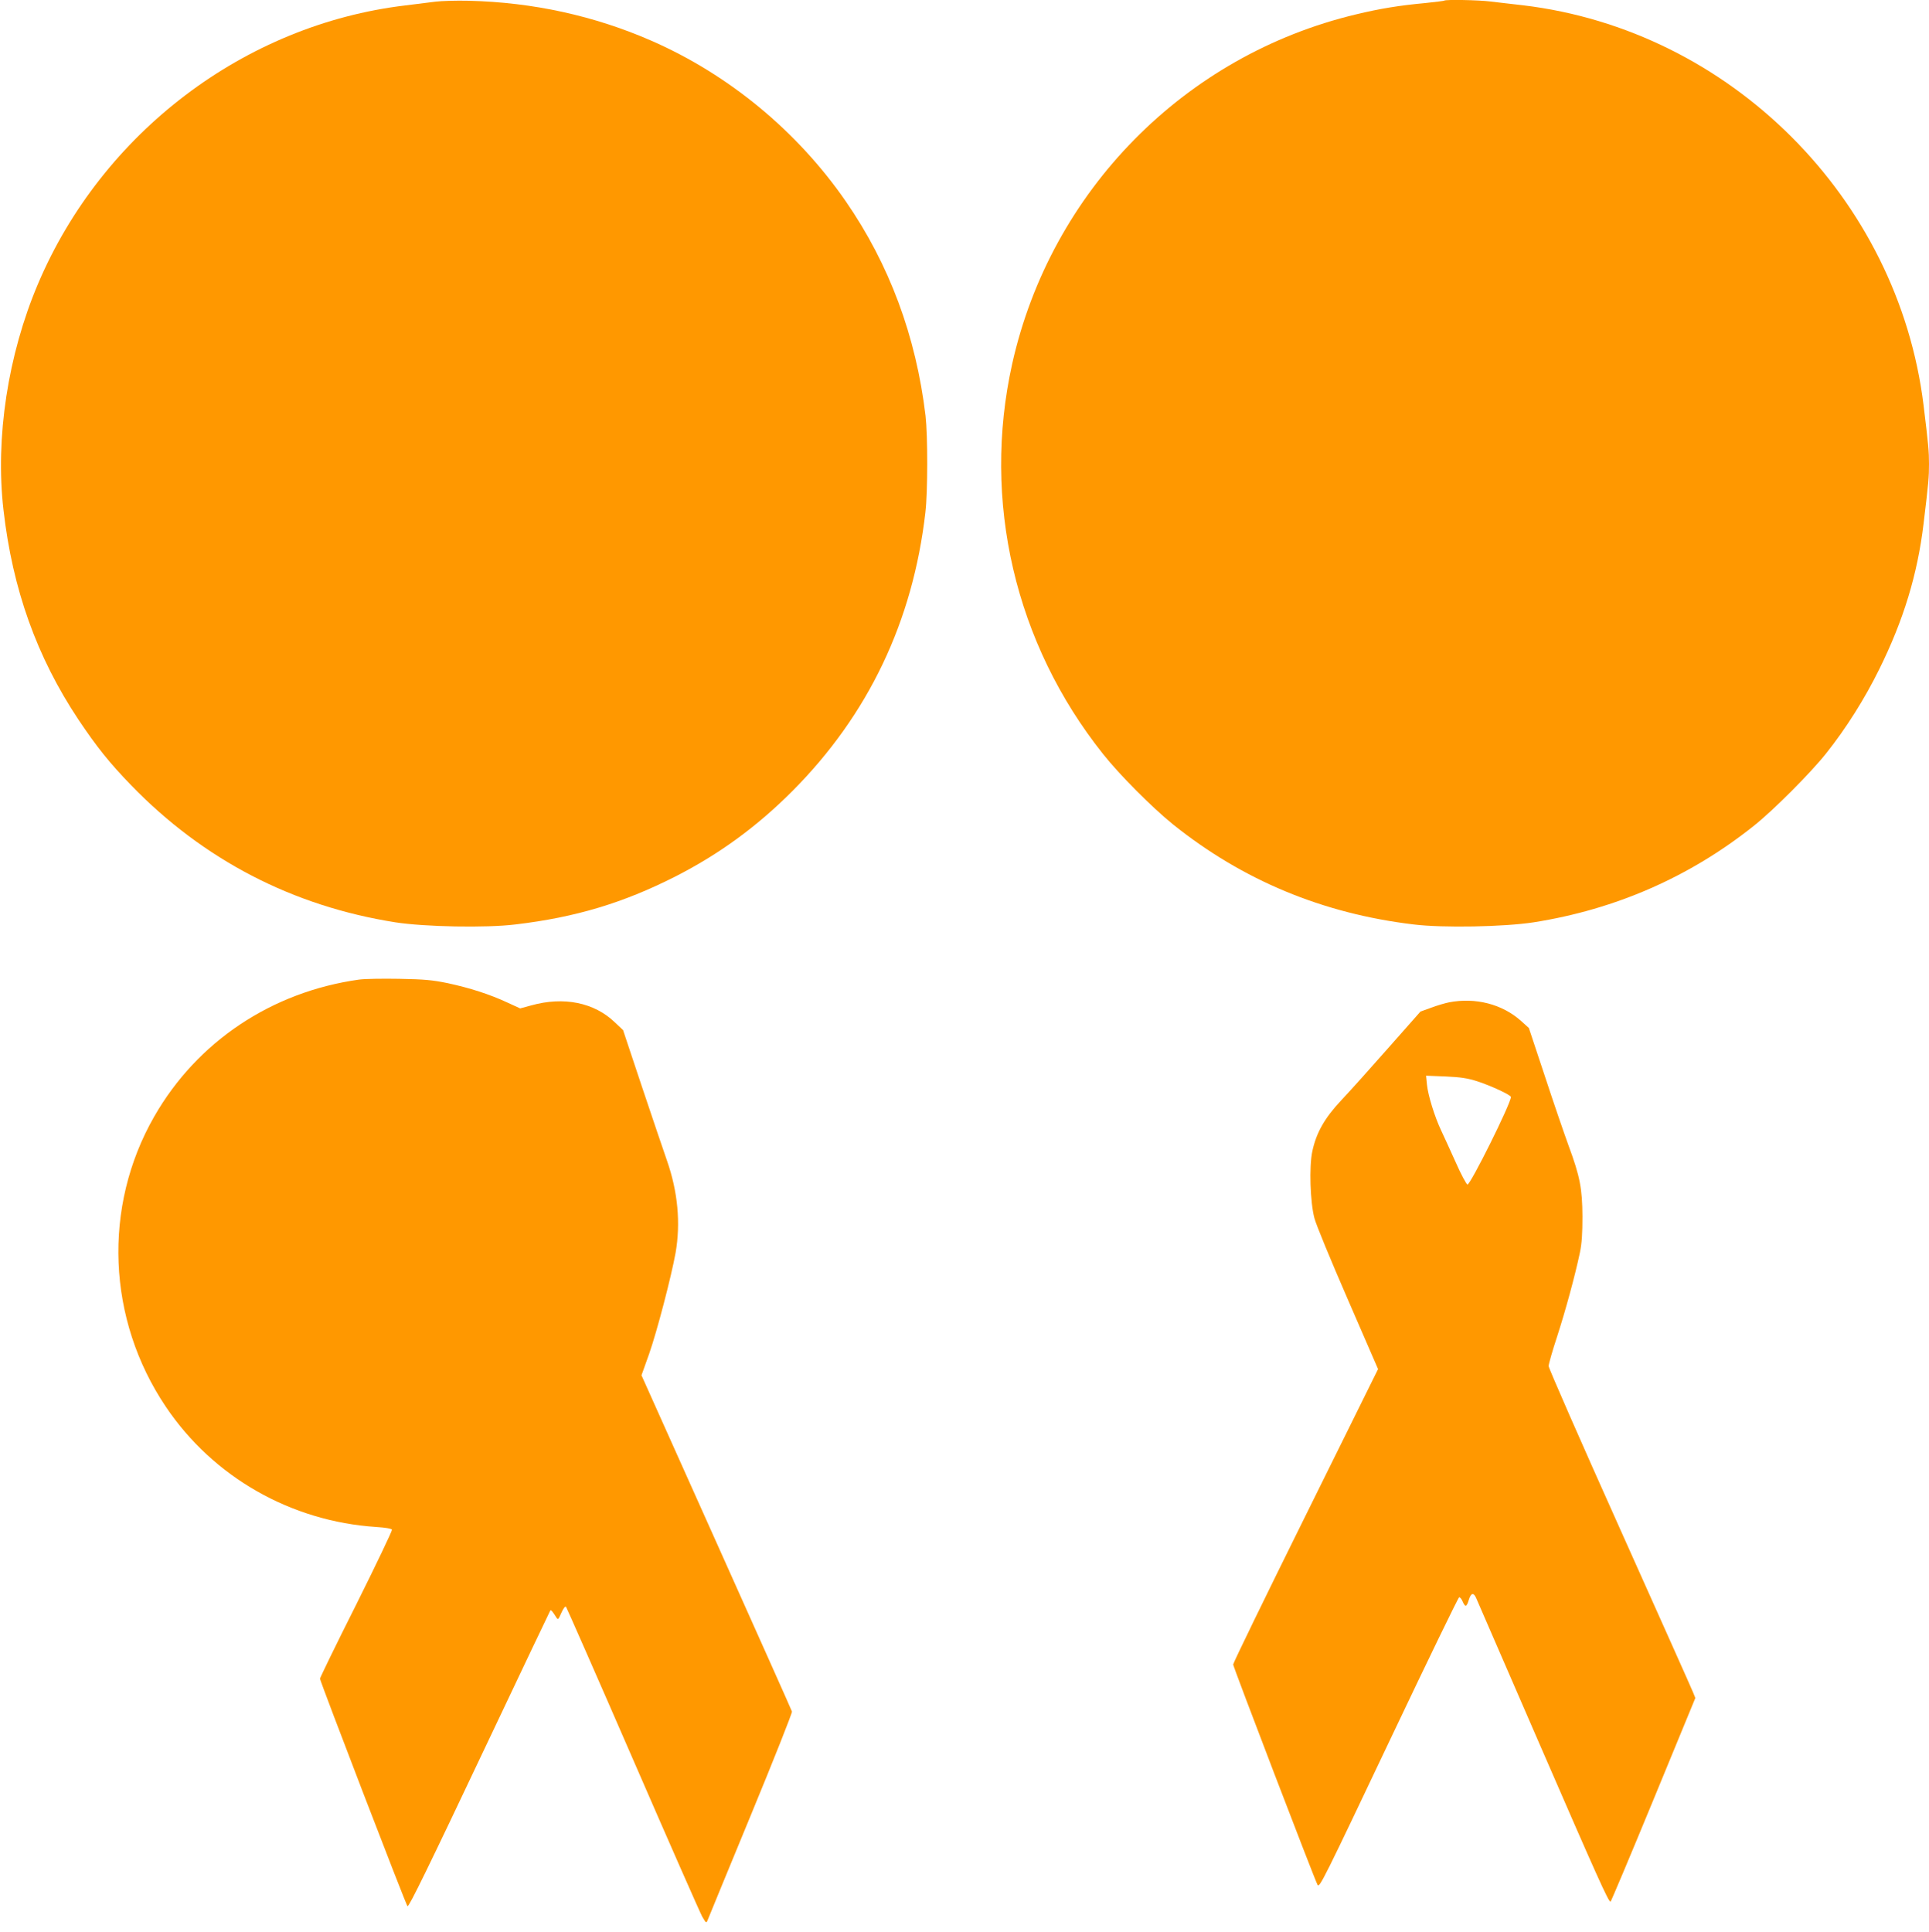
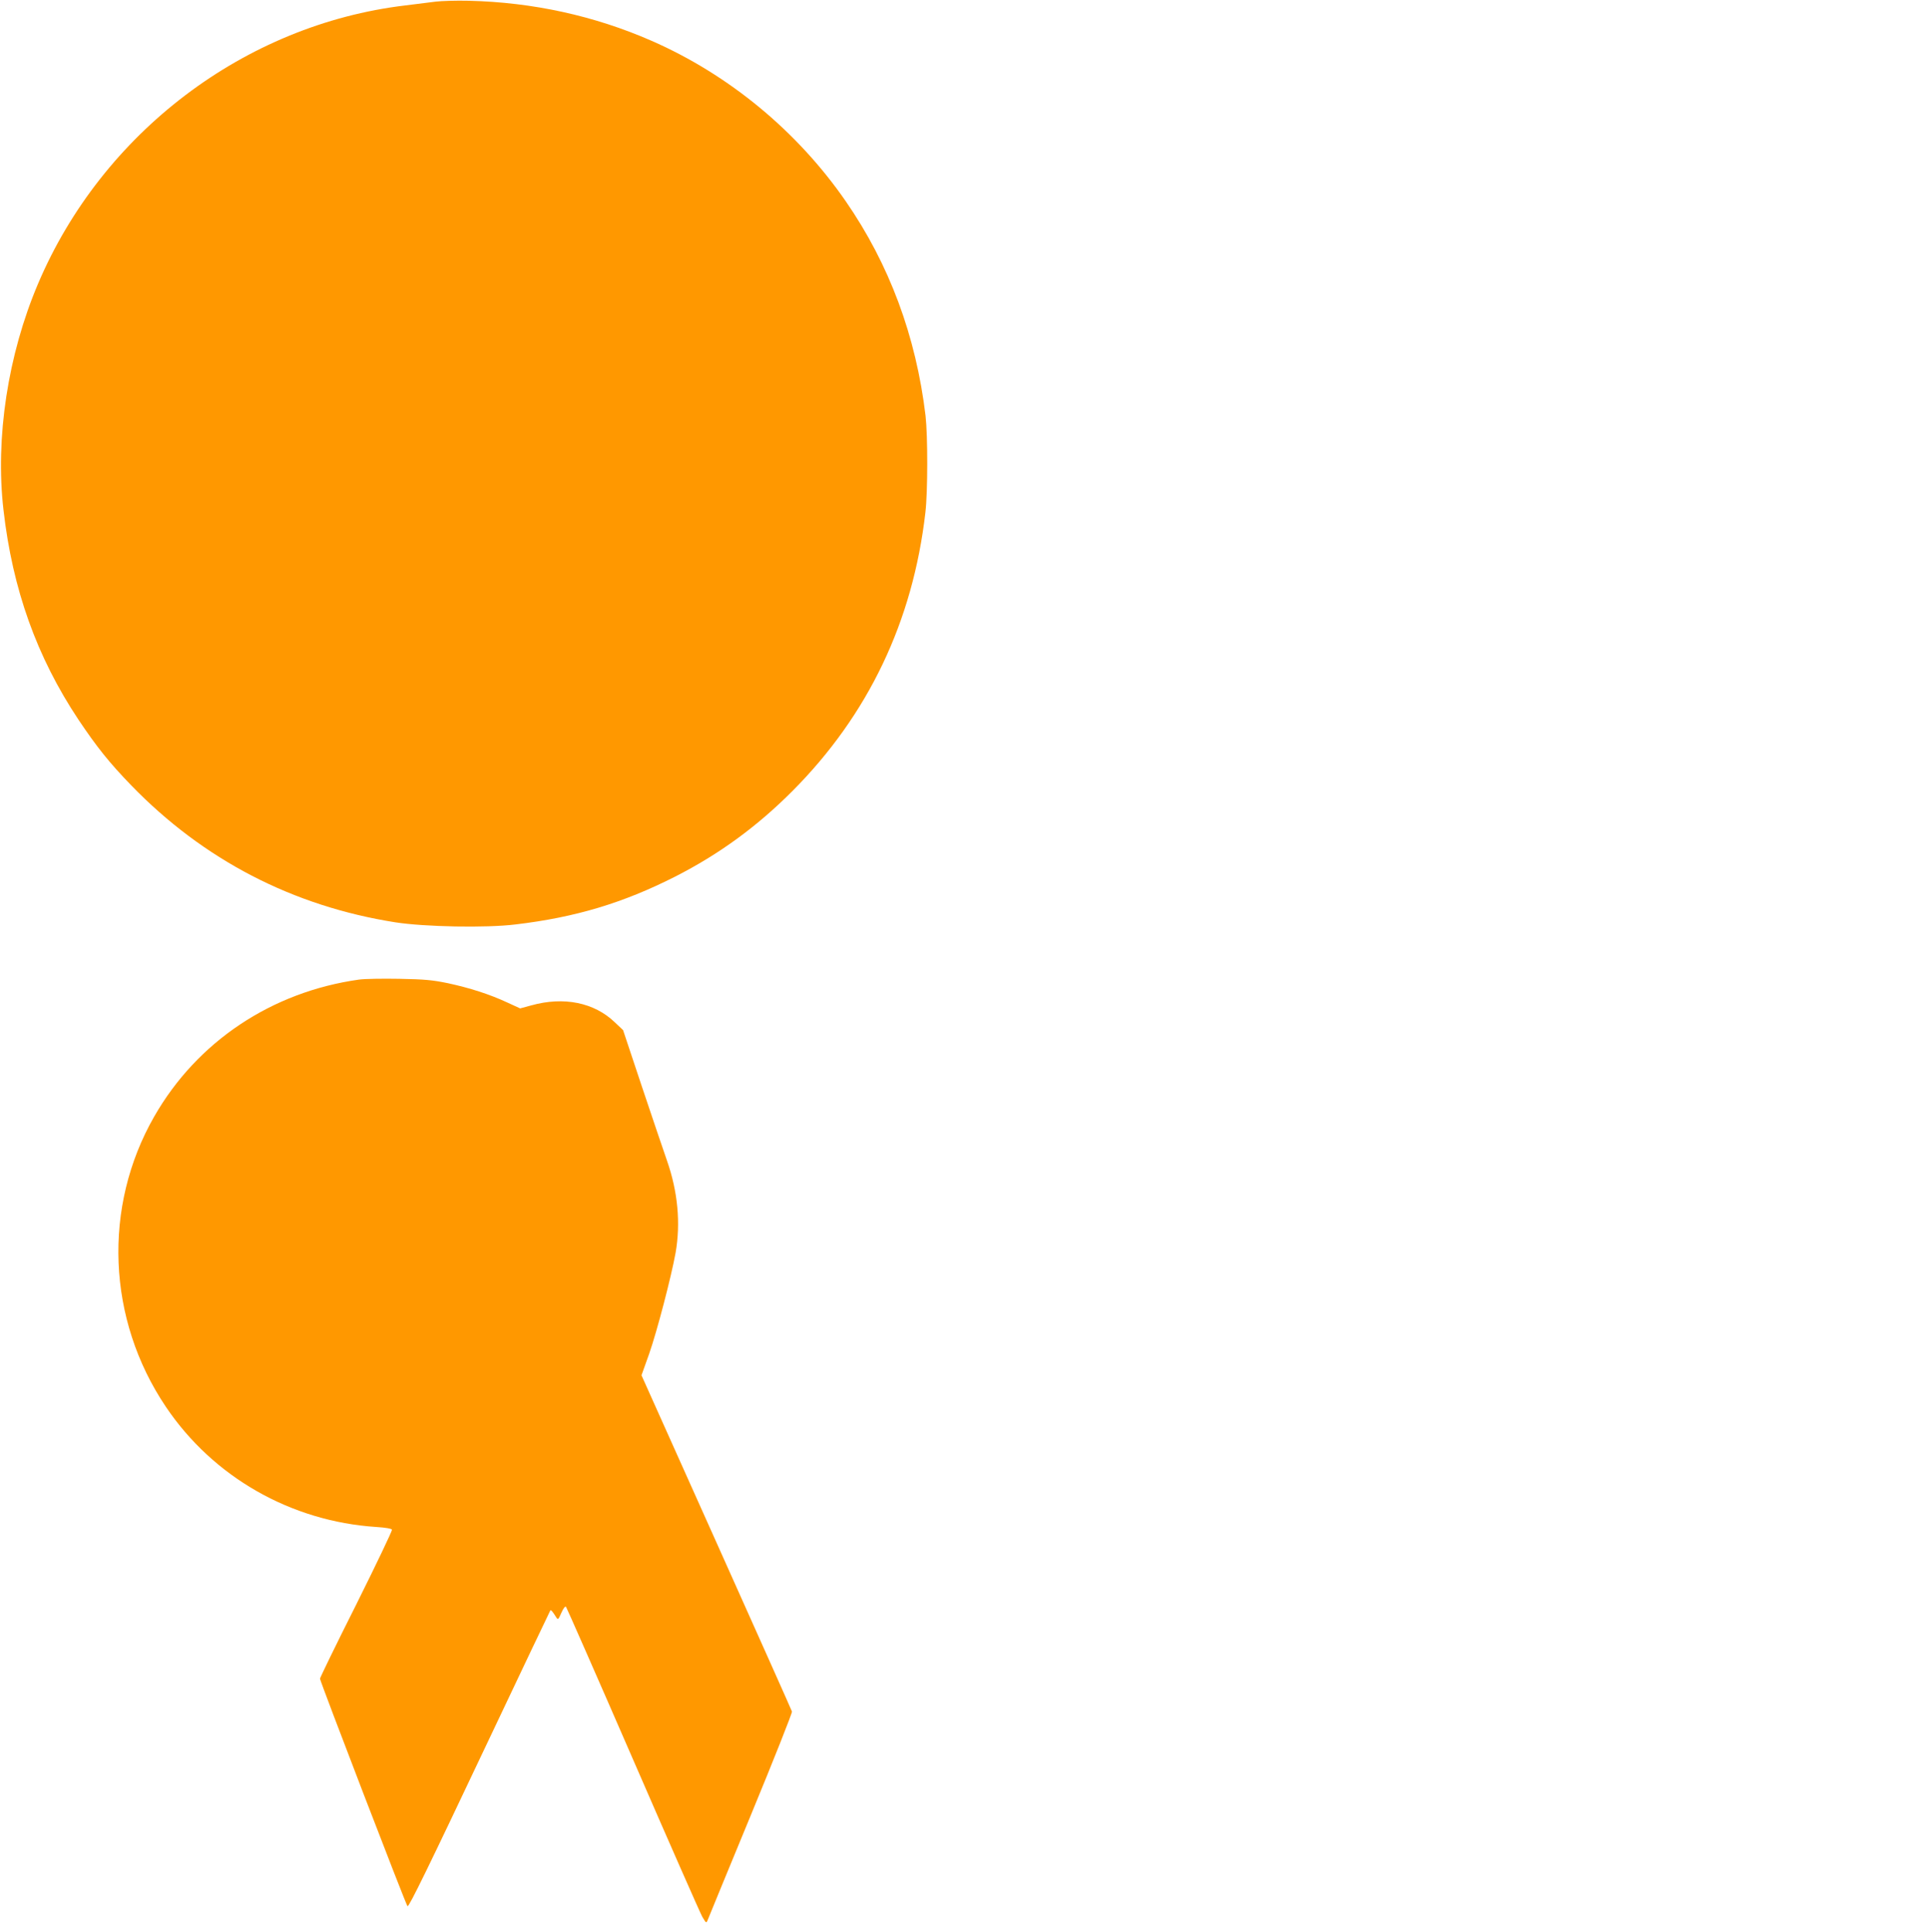
<svg xmlns="http://www.w3.org/2000/svg" version="1.0" width="1278pt" height="1280pt" viewBox="0 0 1278 1280" preserveAspectRatio="xMidYMid meet">
  <g transform="translate(0,1280) scale(0.1,-0.1)" fill="#ff9800" stroke="none">
    <path d="M2885 12789 c-38 -5 -128 -16 -200 -25 -1064 -127 -2008 -843 -2433 -1844 -200 -471 -284 -1021 -229 -1498 60 -527 221 -975 496 -1389 124 -185 205 -286 351 -437 478 -493 1070 -800 1750 -907 194 -30 600 -38 795 -14 397 47 713 142 1058 317 291 148 543 332 777 567 502 504 798 1123 881 1846 16 137 16 507 1 640 -63 528 -240 1004 -529 1422 -320 463 -773 838 -1287 1063 -377 165 -785 255 -1211 265 -82 2 -181 -1 -220 -6z" />
-     <path d="M9569 12796 c-2 -2 -58 -9 -124 -16 -174 -16 -302 -37 -460 -75 -1138 -271 -2023 -1171 -2279 -2315 -202 -908 18 -1853 602 -2586 109 -138 326 -355 462 -465 462 -371 993 -592 1595 -664 195 -24 601 -16 795 14 542 85 1035 301 1459 639 130 103 380 354 481 482 131 165 254 360 350 555 161 325 254 630 294 965 33 272 36 309 36 395 0 85 -4 129 -36 390 -169 1375 -1282 2486 -2654 2650 -74 8 -171 20 -215 25 -79 10 -298 14 -306 6z" />
    <path d="M2380 6310 c-580 -81 -1074 -411 -1358 -907 -343 -599 -313 -1345 77 -1924 313 -465 828 -759 1394 -796 64 -4 101 -11 104 -18 2 -7 -104 -229 -236 -494 -133 -264 -241 -487 -241 -493 0 -17 573 -1508 580 -1508 12 0 136 253 525 1075 229 484 419 882 421 885 5 5 16 -8 40 -47 11 -16 14 -13 33 31 13 29 25 46 31 40 4 -5 204 -459 443 -1009 239 -550 446 -1020 460 -1045 26 -43 26 -44 36 -20 5 14 134 326 286 695 152 368 274 676 272 685 -2 8 -228 513 -501 1122 l-496 1106 51 143 c53 152 146 509 175 669 34 196 15 404 -57 610 -22 63 -97 284 -166 490 l-125 375 -55 52 c-136 131 -338 172 -553 112 l-74 -20 -85 39 c-118 55 -250 97 -394 128 -102 21 -155 26 -322 29 -110 2 -229 0 -265 -5z" />
-     <path d="M9600 6159 c-25 -5 -77 -20 -117 -35 l-72 -26 -213 -241 c-117 -133 -257 -289 -311 -346 -112 -119 -167 -217 -193 -341 -21 -100 -14 -333 14 -440 10 -41 110 -283 221 -538 l201 -463 -480 -970 c-264 -533 -480 -977 -480 -987 0 -15 540 -1426 559 -1460 13 -23 39 31 500 1002 235 495 432 901 438 903 5 2 16 -10 23 -27 17 -40 27 -38 41 10 14 46 31 51 48 14 6 -14 196 -452 422 -972 380 -875 455 -1042 469 -1042 3 0 131 304 284 675 l278 675 -15 37 c-8 21 -227 510 -486 1088 -259 577 -471 1061 -471 1074 0 13 25 101 56 195 56 173 118 400 151 556 13 62 17 127 17 240 -1 184 -16 265 -92 470 -27 74 -98 280 -156 457 l-107 322 -52 47 c-124 111 -301 157 -477 123z m190 -524 c89 -29 220 -90 220 -103 0 -43 -269 -584 -288 -580 -7 2 -43 68 -78 148 -36 80 -79 174 -96 210 -44 93 -87 234 -94 303 l-6 60 128 -5 c103 -5 146 -11 214 -33z" />
  </g>
</svg>